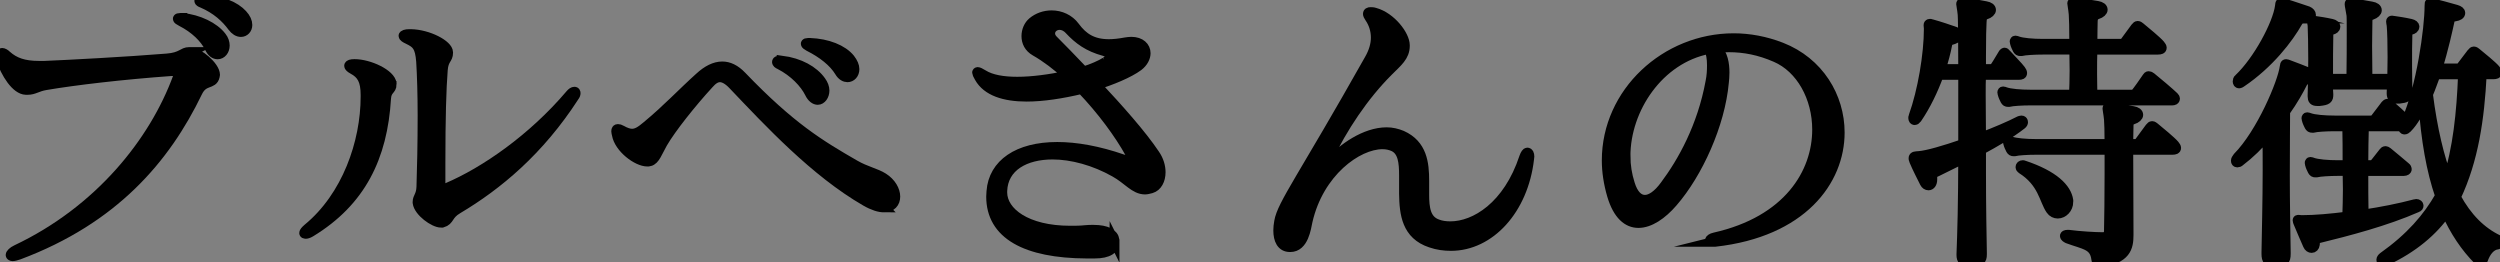
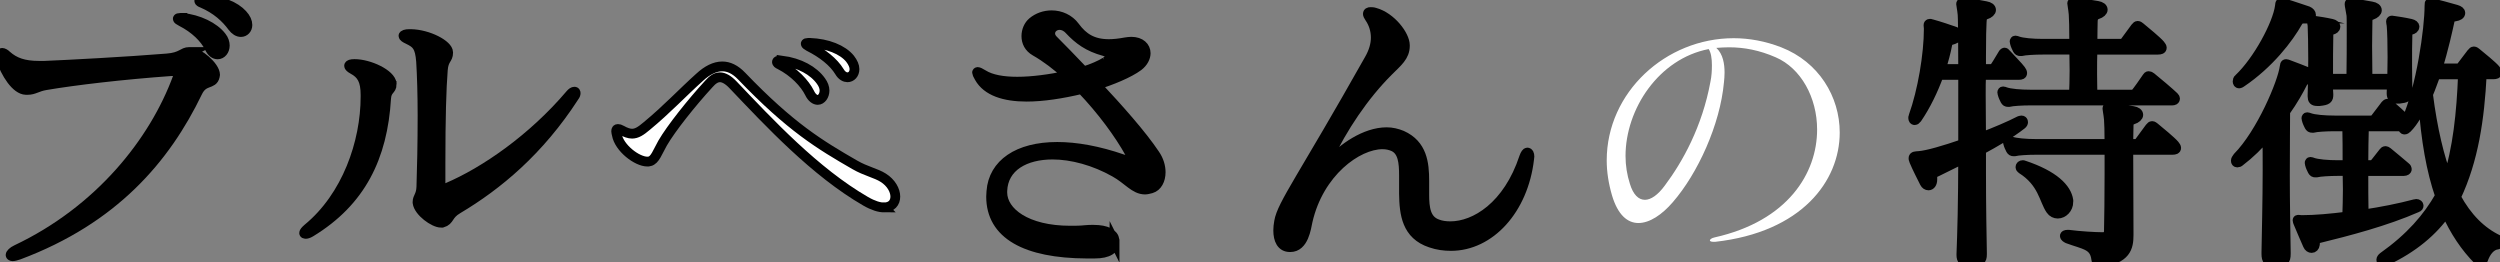
<svg xmlns="http://www.w3.org/2000/svg" id="b" width="255.239" height="26.789" viewBox="0 0 255.239 26.789">
  <rect x="0" y="0" width="255.239" height="26.789" fill="#808080" stroke="none" />
  <defs>
    <style>.d{fill:#fff;}.e{fill:none;stroke:#000;stroke-miterlimit:10;}</style>
  </defs>
  <g id="c">
    <path class="d" d="M19.439,5.31c.779.03,2.52,1.44,2.52,2.34,0,.061-.029.09-.029.15-.211.9-1.141.3-1.771,1.62-3.271,6.779-8.55,12.959-18.239,16.589-.27.09-.48.15-.63.15-.12,0-.21-.061-.21-.12,0-.12.21-.36.6-.54,8.43-3.99,14.039-10.979,16.47-17.609.06-.15.09-.27.09-.39,0-.181-.12-.24-.45-.24h-.3c-5.01.36-9.839.93-12.839,1.44-.871.149-1.17.479-1.83.479h-.18c-.99-.03-2.041-1.62-2.61-3.3-.03-.09-.03-.15-.03-.24,0-.149.09-.24.21-.24s.3.091.479.271c.781.689,1.711,1.05,3.301,1.05h.539c2.25-.09,8.49-.42,12.51-.75,1.53-.12,1.59-.66,2.28-.66h.12ZM18.629,1.83c1.62.149,3.24.93,3.99,1.92.24.3.33.63.33.899,0,.511-.33.9-.721.9-.299,0-.6-.18-.84-.689-.479-.961-1.469-1.95-2.879-2.67-.24-.12-.36-.211-.36-.271s.09-.09.271-.09h.209ZM20.76,0c1.889.06,3.239.66,3.989,1.47.36.391.51.75.51,1.08,0,.42-.3.72-.659.72-.301,0-.601-.18-.871-.54-.659-.899-1.619-1.8-3.09-2.43-.18-.06-.299-.149-.299-.21,0-.06.09-.09.27-.09h.15Z" />
    <path class="d" d="M39.99,8.609c0,.601-.51.511-.57,1.44-.36,6-2.58,10.529-7.71,13.649-.239.149-.42.18-.51.18s-.149-.03-.149-.09c0-.09.119-.24.359-.45,3.99-3.27,5.91-8.789,5.91-13.469v-.181c0-1.47-.391-2.13-1.291-2.609-.27-.15-.389-.271-.389-.36,0-.12.209-.18.539-.18h.03c1.47,0,3.69,1.02,3.78,2.01v.06ZM45.029,22.739c-.72,0-2.279-1.11-2.399-2.04v-.09c0-.48.36-.63.39-1.53.061-1.71.12-4.529.12-7.26,0-2.1-.06-4.14-.149-5.55-.121-1.529-.451-1.83-1.32-2.25-.33-.149-.48-.27-.48-.359s.211-.181.6-.181h.15c1.801.03,3.811,1.11,3.811,1.86v.06c0,.66-.45.601-.541,1.74-.149,1.89-.239,4.86-.239,9.51v2.13c0,.39.03.54.21.54.09,0,.24-.061.48-.15,3.809-1.619,8.699-4.979,12.568-9.539.15-.181.301-.271.42-.271.091,0,.121.061.121.15s-.03.21-.15.36c-3.57,5.52-7.8,9.029-11.88,11.459-1.079.63-.78,1.17-1.59,1.41h-.12Z" />
    <path class="d" d="M90.239,21.179c-.45,0-1.08-.18-1.86-.63-5.189-2.999-9.869-8.039-13.529-11.879-.51-.54-.96-.78-1.35-.78-.391,0-.75.24-1.141.69-1.739,1.89-3.84,4.529-4.709,6.029-.51.9-.78,1.74-1.32,1.86-.061.029-.15.029-.24.029-1.05,0-2.88-1.38-3.119-2.76-.03-.149-.061-.24-.061-.33,0-.18.061-.239.18-.239.09,0,.211.029.36.119.42.24.78.36,1.08.36.479,0,.899-.27,1.5-.78,2.04-1.68,3.659-3.42,5.399-4.979.78-.72,1.561-1.109,2.311-1.109.66,0,1.319.3,1.979.989,5.01,5.22,8.01,7.02,11.55,9.06,1.14.66,2.16.84,2.91,1.32.81.51,1.229,1.29,1.229,1.92s-.39,1.109-1.17,1.109ZM79.799,6.18c1.86.24,3.271,1.05,4.021,2.1.24.33.36.66.36.96,0,.54-.33.96-.69.96-.271,0-.601-.21-.84-.72-.479-.96-1.56-2.13-3.03-2.88-.209-.09-.3-.18-.3-.27s.091-.15.33-.15h.149ZM82.68,4.38c1.8.06,3.359.69,4.109,1.62.301.39.45.75.45,1.05,0,.51-.33.84-.72.84-.24,0-.57-.15-.811-.57-.6-.989-1.74-1.89-3.119-2.579-.211-.12-.33-.21-.33-.271,0-.06.09-.09.24-.09h.18Z" />
    <path class="d" d="M113.789,24.689c0,.72-.6,1.199-2.039,1.199h-.811c-6.209-.029-9.75-1.949-9.75-5.819,0-.18.03-.36.03-.54.21-2.79,2.7-4.53,6.72-4.53,1.92,0,4.17.391,6.689,1.261.271.09.48.149.631.149.18,0,.3-.06.3-.24,0-.119-.06-.27-.181-.51-1.109-2.01-2.909-4.439-4.949-6.569-2.01.479-3.96.78-5.609.78-2.28,0-4.051-.57-4.83-1.95-.15-.271-.24-.45-.24-.51,0-.03.03-.061.061-.061.09,0,.27.09.569.271.81.51,2.04.72,3.479.72,1.53,0,3.301-.24,5.16-.63-1.08-.99-2.22-1.86-3.33-2.49-.63-.359-.899-.93-.899-1.53,0-.569.239-1.109.63-1.439.54-.45,1.23-.69,1.949-.69.9,0,1.801.391,2.371,1.17.84,1.141,1.829,1.771,3.479,1.771.479,0,1.05-.061,1.68-.18.21-.03.42-.061.601-.061.959,0,1.469.54,1.469,1.17,0,.42-.239.93-.75,1.32-.959.72-2.819,1.47-4.289,1.92,2.279,2.43,4.649,5.1,5.97,7.079.42.601.6,1.261.6,1.83,0,.811-.36,1.47-.96,1.65-.24.06-.449.12-.63.12-1.079,0-1.739-1.021-3.09-1.771-2.069-1.17-4.38-1.8-6.359-1.8-2.761,0-5.04,1.2-5.13,3.72v.181c.029,1.979,2.46,3.869,6.93,3.869.51,0,1.02,0,1.56-.06.271-.03.511-.03.72-.03h.09c1.381,0,2.07.42,2.16,1.05v.181ZM112.859,6.33c.33-.181.48-.42.48-.601,0-.21-.18-.39-.601-.51-1.649-.45-2.61-1.17-3.569-2.189-.301-.33-.66-.48-.99-.48-.54,0-.96.391-.96.87,0,.21.09.45.3.66.87.87,1.95,1.979,3.12,3.21.87-.271,1.771-.66,2.22-.96Z" />
    <path class="d" d="M145.41,19.829c0,1.44.149,2.64,1.35,3.06.39.15.84.21,1.32.21,2.52,0,5.879-2.039,7.529-7.049.119-.33.24-.48.33-.48.119,0,.209.15.209.42,0,.061-.029.15-.029.24-.6,5.189-4.02,8.88-7.979,8.88-.69,0-1.38-.091-2.07-.33-2.46-.811-2.7-2.94-2.729-5.01v-1.86c0-1.35-.12-2.49-1.051-2.939-.33-.15-.719-.24-1.139-.24-2.58,0-6.51,2.85-7.65,7.859-.15.69-.391,2.641-1.77,2.641h-.03c-.87,0-1.2-.75-1.2-1.71,0-.271.03-.57.09-.9.301-1.77,2.4-4.47,9.21-16.56.45-.779.66-1.529.66-2.22,0-.78-.24-1.47-.63-2.04-.12-.18-.18-.3-.18-.39,0-.12.09-.18.27-.18.119,0,.27,0,.449.06,1.65.45,3.061,2.31,3.061,3.33v.06c0,1.08-.75,1.65-1.71,2.61-2.489,2.489-4.649,5.729-6.18,8.939-.06.15-.091.27-.091.36,0,.09.031.149.091.149s.18-.09.33-.24c1.17-1.319,3.479-3,5.7-3,.539,0,1.049.12,1.559.33,2.07.931,2.281,2.82,2.281,4.65v1.35Z" />
    <path class="d" d="M174.959,24.689c-.27,0-.389-.061-.389-.15s.18-.24.479-.3c7.499-1.68,10.47-6.57,10.47-11.01,0-3.27-1.65-6.27-4.23-7.38-1.649-.72-3.209-1.02-4.77-1.02-.42,0-.87.03-1.29.06.69.63.841,1.65.841,2.521,0,.359-.031.72-.061.989-.391,4.32-2.67,9.3-5.22,12.24-1.11,1.289-2.37,2.13-3.511,2.13-1.109,0-2.1-.811-2.699-2.82-.359-1.229-.54-2.43-.54-3.569,0-6.96,6.03-12.48,12.96-12.48,1.59,0,3.239.301,4.859.931,3.84,1.5,5.97,5.04,5.97,8.699,0,4.95-3.87,10.17-12.72,11.16h-.15ZM165.96,15.93c0,.96.149,1.92.45,2.85.33,1.08.869,1.62,1.529,1.62.601,0,1.32-.48,2.041-1.47,1.799-2.4,3.809-6,4.649-10.59.12-.57.149-1.14.149-1.68,0-.69-.09-1.29-.33-1.65-5.1.99-8.489,6.12-8.489,10.92Z" />
    <path class="d" d="M202.35,25.979c0,.569-.18.749-1.08.779h-.209c-.601,0-.811-.21-.811-.72v-.09c.029-.9.09-2.311.12-4.021.03-1.68.06-3.689.06-5.729-.959.48-1.89.93-2.67,1.32-.359.18-.479.149-.479.54v.27c0,.391-.181.601-.39.601-.15,0-.301-.091-.391-.271-.3-.6-.75-1.47-1.08-2.25-.06-.12-.06-.21-.06-.27,0-.181.18-.181.569-.21.84-.061,2.58-.57,4.5-1.23v-7.05h-2.49c-.569,1.561-1.319,3.12-2.219,4.44-.09.12-.181.18-.24.18-.09,0-.15-.09-.15-.21,0-.06,0-.12.03-.18.93-2.58,1.56-6.33,1.56-8.939,0-.12-.029-.24-.029-.36,0-.09.029-.15.149-.15.03,0,.09,0,.149.03.871.24,1.74.54,2.431.78.18.06.3.21.3.33,0,.149-.15.329-.48.449-.209.091-.539.061-.629.511-.15.81-.391,1.68-.66,2.52h2.279c0-3.15-.029-5.399-.06-5.58-.06-.63-.15-.93-.15-1.05,0-.09.03-.12.15-.12h.18c.24,0,1.29.15,2.19.33.359.061.539.21.539.391,0,.149-.18.359-.569.479-.42.15-.36.51-.39.78-.03.359-.061,1.619-.061,3.42v1.35h1.02c.181,0,.33-.12.42-.24.271-.39.601-.99.811-1.319.061-.061.09-.12.15-.12.029,0,.09.029.149.12.511.569,1.261,1.319,1.5,1.649.091.12.15.24.15.33,0,.12-.091.18-.33.18h-3.87c-.029.63-.029,1.32-.029,2.01,0,1.381.029,2.881.029,4.38,1.5-.569,2.91-1.17,3.9-1.68.09-.03.149-.06.209-.06.121,0,.181.06.181.18,0,.061-.03.15-.149.24-1.23.96-2.701,1.8-4.141,2.58v2.34c0,3.449.061,6.539.09,8.189v.15ZM207.3,10.26c-.84,0-1.83.06-2.19.149h-.119c-.121,0-.181-.029-.271-.18-.09-.18-.21-.42-.271-.66,0-.06-.029-.09-.029-.149,0-.061.029-.09.09-.09s.12.029.21.06c.479.18,1.56.27,2.58.27h4.439c.03-.63.06-1.499.06-2.489,0-.69-.029-1.41-.029-2.1h-3.21c-.84,0-1.83.06-2.19.149h-.119c-.12,0-.18-.03-.271-.18-.09-.18-.21-.42-.27-.66,0-.06-.03-.09-.03-.15,0-.06.03-.09.09-.09.061,0,.12.03.21.061.48.18,1.56.27,2.58.27h3.21c0-1.5-.03-2.729-.061-3.029-.06-.66-.149-.99-.149-1.11,0-.06.03-.09.09-.09s.12.03.24.03c.87.09,1.319.18,2.25.329.36.061.54.21.54.391,0,.149-.18.359-.57.479-.42.15-.45.51-.45.78,0,.3-.03,1.14-.03,2.22h2.94c.15,0,.27-.03.39-.21.21-.3.87-1.17,1.08-1.47.061-.09.15-.15.21-.15.09,0,.15.061.271.15.479.39,1.71,1.41,2.01,1.77.12.15.18.24.18.33,0,.12-.12.181-.39.181h-6.69c-.029.81-.029,1.68-.029,2.489,0,.811.029,1.561.029,2.1h3.99c.15,0,.24,0,.42-.149.15-.15.87-1.17,1.17-1.62.061-.09.09-.12.15-.12.09,0,.149.03.27.12.391.3,1.98,1.65,2.311,1.98.09.09.12.149.12.21,0,.119-.12.18-.301.18h-14.459ZM214.319,26.789c-.21,0-.271-.12-.3-.33-.18-1.47-1.2-1.47-2.91-2.1-.18-.09-.3-.181-.3-.271,0-.06.09-.12.271-.12h.119c1.17.15,2.7.24,3.42.24.54,0,.66-.149.69-.6.03-1.2.06-3.57.06-5.88v-2.43h-7.5c-.84,0-1.83.06-2.189.149h-.12c-.12,0-.18-.03-.271-.18-.09-.18-.209-.42-.27-.66,0-.06-.029-.09-.029-.149,0-.061.029-.091.09-.091.06,0,.119.03.209.061.48.18,1.561.27,2.58.27h7.5c0-1.26-.029-2.22-.06-2.52-.06-.63-.15-.96-.15-1.08,0-.09.03-.12.12-.12.061,0,.12.03.24.03.66.09,1.529.21,2.25.33.359.06.54.21.54.39,0,.15-.181.36-.57.48-.39.119-.42.42-.42.689v.09c0,.391-.03.99-.03,1.71h.75c.15,0,.271-.029.391-.21.21-.3.869-1.17,1.079-1.47.061-.09.15-.15.21-.15.091,0,.15.061.271.15.479.39,1.71,1.41,2.01,1.77.12.15.18.24.18.33,0,.12-.119.181-.39.181h-4.5c0,2.64.03,6.51.03,8.399v.3c0,1.26-.24,2.43-2.91,2.79h-.09ZM211.17,20.609c0,.689-.541,1.2-1.08,1.2-.271,0-.54-.12-.721-.391-.689-.989-.779-2.79-2.969-4.17-.091-.06-.121-.12-.121-.18,0-.12.09-.21.24-.21.03,0,.061,0,.12.03,3.06,1.02,4.351,2.34,4.53,3.569v.15Z" />
    <path class="d" d="M232.23,26.789c-.631,0-.841-.21-.841-.87v-.15c.03-1.859.12-5.399.12-8.339,0-1.44,0-2.76-.029-3.66-.841,1.02-1.801,1.95-2.79,2.7-.09.09-.181.12-.271.12s-.149-.061-.149-.181c0-.09.06-.21.18-.359,2.43-2.46,4.59-7.62,4.8-9.21.03-.21.03-.3.15-.3.06,0,.119.029.21.06.779.3,1.529.57,2.1.811.24.09.36.239.36.39s-.15.27-.391.3c-.39.061-.45.061-.6.36-.36.72-.96,1.8-1.771,2.939,0,1.141-.029,3.72-.029,6.54,0,2.79.06,5.79.09,7.829v.15c0,.72-.21.87-1.021.87h-.119ZM235.32,1.89c-.36,0-.57.061-.721.33-.96,1.71-2.939,4.29-5.789,6.21-.091.06-.15.09-.21.09-.091,0-.15-.09-.15-.21,0-.09.03-.21.12-.27,1.95-1.83,3.96-5.58,4.199-7.41.03-.18,0-.359.15-.359.03,0,.06.029.12.029,1.11.33,2.189.721,2.58.84.21.091.33.24.33.391,0,.18-.21.33-.63.359ZM241.29,17.459c0,1.561,0,3.09.029,4.44,1.83-.271,3.63-.63,5.22-1.05.061,0,.091-.03.15-.03.15,0,.24.09.24.18,0,.061-.03.15-.15.18-3.21,1.41-7.02,2.4-10.199,3.181-.271.06-.21.239-.24.6-.03.24-.18.36-.33.36-.149,0-.3-.09-.39-.301-.3-.659-.63-1.47-.99-2.31-.03-.09-.06-.149-.06-.21,0-.06.029-.06.09-.06.09,0,.21.029.33.029,1.38,0,3-.149,4.649-.359.03-.931.061-1.86.061-2.76,0-.66-.03-1.29-.03-1.891h-.99c-.84,0-1.83.061-2.189.15h-.12c-.12,0-.181-.03-.271-.18-.09-.181-.21-.42-.27-.66,0-.061-.03-.09-.03-.15,0-.06.03-.09.09-.09.061,0,.12.03.21.061.48.18,1.561.27,2.58.27h.99c0-1.47,0-2.82-.03-3.96h-1.29c-.84,0-1.83.061-2.189.15h-.12c-.12,0-.18-.03-.271-.181-.09-.18-.21-.42-.27-.659,0-.061-.03-.091-.03-.15s.03-.09.09-.09c.061,0,.12.03.21.06.48.181,1.561.271,2.58.271h3.66c.21,0,.33,0,.479-.181.15-.18.84-1.109,1.051-1.38.09-.09.149-.149.21-.149.06,0,.119.06.21.12.42.33,1.319,1.14,1.739,1.59,1.5-3.36,2.34-9.39,2.34-11.7,0-.239,0-.3.09-.3.03,0,.091,0,.181.03.75.18,1.5.39,2.46.66.3.09.42.21.42.33,0,.18-.181.3-.54.359-.21.03-.391.09-.48.21-.029.061-.029.12-.06.181-.18.84-.66,3.029-1.26,4.92h2.069c.15,0,.271-.03.391-.21.21-.301.84-1.08,1.05-1.381.06-.09.149-.149.21-.149.09,0,.149.06.27.149.48.391,1.62,1.32,1.92,1.681.12.149.181.239.181.33,0,.119-.12.18-.391.18h-1.17c-.239,4.56-.84,8.729-2.64,12.539,1.14,2.101,2.58,3.54,4.35,4.38.12.061.15.12.15.21,0,.12-.09.21-.24.24-.75.09-1.229.78-1.5,1.56-.03.12-.12.15-.21.15s-.18-.03-.27-.12c-1.29-1.29-2.4-2.939-3.271-4.89-1.35,1.92-3.359,3.66-6.209,4.979-.091.03-.181.061-.24.061-.12,0-.181-.061-.181-.181,0-.06.061-.18.181-.27,2.79-1.979,4.56-4.02,5.819-6.24-.899-2.609-1.439-5.699-1.71-9.479-.51.931-.96,1.86-1.649,2.55-.09.091-.181.15-.271.15s-.149-.09-.149-.18c0-.061,0-.09.029-.15h-4.02c-.03,1.14-.06,2.52-.06,3.96h.72c.149,0,.24,0,.42-.15.149-.149.63-.81.93-1.17.061-.09.12-.12.181-.12.06,0,.119.03.239.12.33.271,1.561,1.29,1.83,1.53.09.06.12.15.12.21,0,.09-.12.18-.3.18h-4.14ZM245.789,9.51c0,.39-.09.479-.84.57h-.239c-.36,0-.54-.15-.54-.54v-.061c0-.24.029-.54.029-.84h-6.51c0,.36,0,.69.03,1.02,0,.45-.09.57-.9.66h-.239c-.36,0-.48-.12-.48-.479v-.12c.03-.84.061-2.28.061-3.689,0-1.41-.03-2.761-.061-3.45-.029-.18-.06-.3-.06-.39,0-.061.03-.091.12-.091.06,0,.09.03.18.03.42.061,1.05.15,1.71.3.27.061.39.181.39.3,0,.15-.149.271-.39.33-.27.061-.33.271-.33.511-.03.989-.03,2.789-.03,4.47h2.37c.03-1.83.03-3.48.03-4.65,0-1.05,0-1.77-.03-1.89-.09-.6-.18-.93-.18-1.08,0-.09.03-.12.12-.12.029,0,.12,0,.239.03.75.12,1.32.24,1.891.33.359.06.54.21.54.39,0,.15-.181.36-.54.48-.391.12-.42.42-.42.689v.09c0,.601-.03,1.41-.03,2.4,0,.96.03,2.1.03,3.33h2.52c0-.69.03-1.44.03-2.19,0-1.319-.03-2.58-.09-3.27-.03-.18-.061-.3-.061-.39,0-.061.03-.091.12-.091.06,0,.09.03.18.03.42.061,1.051.15,1.71.3.271.061.391.181.391.3,0,.15-.15.271-.391.33-.27.061-.33.271-.33.511-.029.75-.029,1.949-.029,3.18,0,.899.029,1.859.029,2.67v.09ZM248.669,7.59c-.27.689-.479,1.35-.779,2.04.449,3.54,1.14,6.42,2.01,8.699,1.02-3.12,1.41-6.779,1.56-10.739h-2.79Z" />
    <path class="e" d="M19.439,5.31c.779.03,2.52,1.44,2.52,2.34,0,.061-.029.09-.029.15-.211.9-1.141.3-1.771,1.62-3.271,6.779-8.55,12.959-18.239,16.589-.27.09-.48.15-.63.15-.12,0-.21-.061-.21-.12,0-.12.21-.36.6-.54,8.43-3.99,14.039-10.979,16.47-17.609.06-.15.09-.27.09-.39,0-.181-.12-.24-.45-.24h-.3c-5.01.36-9.839.93-12.839,1.44-.871.149-1.17.479-1.83.479h-.18c-.99-.03-2.041-1.62-2.61-3.3-.03-.09-.03-.15-.03-.24,0-.149.09-.24.21-.24s.3.091.479.271c.781.689,1.711,1.05,3.301,1.05h.539c2.25-.09,8.49-.42,12.51-.75,1.53-.12,1.59-.66,2.28-.66h.12ZM18.629,1.83c1.62.149,3.24.93,3.99,1.92.24.3.33.63.33.899,0,.511-.33.9-.721.9-.299,0-.6-.18-.84-.689-.479-.961-1.469-1.95-2.879-2.67-.24-.12-.36-.211-.36-.271s.09-.09.271-.09h.209ZM20.76,0c1.889.06,3.239.66,3.989,1.47.36.391.51.75.51,1.08,0,.42-.3.72-.659.72-.301,0-.601-.18-.871-.54-.659-.899-1.619-1.8-3.09-2.43-.18-.06-.299-.149-.299-.21,0-.06.09-.09.27-.09h.15Z" />
    <path class="e" d="M39.99,8.609c0,.601-.51.511-.57,1.44-.36,6-2.58,10.529-7.71,13.649-.239.149-.42.18-.51.18s-.149-.03-.149-.09c0-.09.119-.24.359-.45,3.99-3.27,5.91-8.789,5.91-13.469v-.181c0-1.47-.391-2.13-1.291-2.609-.27-.15-.389-.271-.389-.36,0-.12.209-.18.539-.18h.03c1.47,0,3.69,1.02,3.78,2.01v.06ZM45.029,22.739c-.72,0-2.279-1.11-2.399-2.04v-.09c0-.48.36-.63.39-1.53.061-1.71.12-4.529.12-7.26,0-2.1-.06-4.14-.149-5.55-.121-1.529-.451-1.83-1.32-2.25-.33-.149-.48-.27-.48-.359s.211-.181.6-.181h.15c1.801.03,3.811,1.11,3.811,1.86v.06c0,.66-.45.601-.541,1.74-.149,1.89-.239,4.86-.239,9.51v2.13c0,.39.03.54.21.54.09,0,.24-.061.48-.15,3.809-1.619,8.699-4.979,12.568-9.539.15-.181.301-.271.42-.271.091,0,.121.061.121.15s-.03.21-.15.36c-3.57,5.52-7.8,9.029-11.88,11.459-1.079.63-.78,1.17-1.59,1.41h-.12Z" />
    <path class="e" d="M90.239,21.179c-.45,0-1.08-.18-1.86-.63-5.189-2.999-9.869-8.039-13.529-11.879-.51-.54-.96-.78-1.35-.78-.391,0-.75.24-1.141.69-1.739,1.89-3.84,4.529-4.709,6.029-.51.9-.78,1.74-1.32,1.86-.061.029-.15.029-.24.029-1.05,0-2.88-1.38-3.119-2.76-.03-.149-.061-.24-.061-.33,0-.18.061-.239.18-.239.09,0,.211.029.36.119.42.24.78.36,1.08.36.479,0,.899-.27,1.5-.78,2.04-1.68,3.659-3.42,5.399-4.979.78-.72,1.561-1.109,2.311-1.109.66,0,1.319.3,1.979.989,5.01,5.22,8.01,7.02,11.55,9.06,1.14.66,2.16.84,2.91,1.32.81.51,1.229,1.29,1.229,1.92s-.39,1.109-1.17,1.109ZM79.799,6.18c1.86.24,3.271,1.05,4.021,2.1.24.33.36.66.36.96,0,.54-.33.96-.69.96-.271,0-.601-.21-.84-.72-.479-.96-1.56-2.13-3.03-2.88-.209-.09-.3-.18-.3-.27s.091-.15.33-.15h.149ZM82.68,4.38c1.8.06,3.359.69,4.109,1.62.301.39.45.75.45,1.05,0,.51-.33.84-.72.84-.24,0-.57-.15-.811-.57-.6-.989-1.74-1.89-3.119-2.579-.211-.12-.33-.21-.33-.271,0-.06.09-.09.24-.09h.18Z" />
    <path class="e" d="M113.789,24.689c0,.72-.6,1.199-2.039,1.199h-.811c-6.209-.029-9.75-1.949-9.75-5.819,0-.18.03-.36.03-.54.21-2.79,2.7-4.53,6.72-4.53,1.92,0,4.17.391,6.689,1.261.271.09.48.149.631.149.18,0,.3-.06.3-.24,0-.119-.06-.27-.181-.51-1.109-2.01-2.909-4.439-4.949-6.569-2.01.479-3.96.78-5.609.78-2.28,0-4.051-.57-4.83-1.95-.15-.271-.24-.45-.24-.51,0-.03.03-.061.061-.061.09,0,.27.09.569.271.81.51,2.04.72,3.479.72,1.53,0,3.301-.24,5.16-.63-1.08-.99-2.22-1.86-3.33-2.49-.63-.359-.899-.93-.899-1.53,0-.569.239-1.109.63-1.439.54-.45,1.23-.69,1.949-.69.9,0,1.801.391,2.371,1.17.84,1.141,1.829,1.771,3.479,1.771.479,0,1.05-.061,1.68-.18.21-.03.42-.061.601-.061.959,0,1.469.54,1.469,1.17,0,.42-.239.93-.75,1.32-.959.72-2.819,1.47-4.289,1.92,2.279,2.43,4.649,5.1,5.97,7.079.42.601.6,1.261.6,1.83,0,.811-.36,1.47-.96,1.65-.24.06-.449.12-.63.12-1.079,0-1.739-1.021-3.09-1.771-2.069-1.17-4.38-1.8-6.359-1.8-2.761,0-5.04,1.2-5.13,3.72v.181c.029,1.979,2.46,3.869,6.93,3.869.51,0,1.02,0,1.56-.06.271-.03.511-.03.72-.03h.09c1.381,0,2.07.42,2.16,1.05v.181ZM112.859,6.33c.33-.181.48-.42.48-.601,0-.21-.18-.39-.601-.51-1.649-.45-2.61-1.17-3.569-2.189-.301-.33-.66-.48-.99-.48-.54,0-.96.391-.96.87,0,.21.09.45.3.66.87.87,1.95,1.979,3.12,3.21.87-.271,1.771-.66,2.22-.96Z" />
    <path class="e" d="M145.41,19.829c0,1.44.149,2.64,1.35,3.06.39.15.84.21,1.32.21,2.52,0,5.879-2.039,7.529-7.049.119-.33.24-.48.33-.48.119,0,.209.15.209.42,0,.061-.029.15-.029.24-.6,5.189-4.02,8.88-7.979,8.88-.69,0-1.38-.091-2.07-.33-2.46-.811-2.7-2.94-2.729-5.01v-1.86c0-1.35-.12-2.49-1.051-2.939-.33-.15-.719-.24-1.139-.24-2.58,0-6.51,2.85-7.65,7.859-.15.69-.391,2.641-1.77,2.641h-.03c-.87,0-1.2-.75-1.2-1.71,0-.271.03-.57.09-.9.301-1.77,2.4-4.47,9.21-16.56.45-.779.66-1.529.66-2.22,0-.78-.24-1.47-.63-2.04-.12-.18-.18-.3-.18-.39,0-.12.09-.18.27-.18.119,0,.27,0,.449.06,1.65.45,3.061,2.31,3.061,3.33v.06c0,1.08-.75,1.65-1.71,2.61-2.489,2.489-4.649,5.729-6.18,8.939-.06.15-.091.27-.091.36,0,.09.031.149.091.149s.18-.09.33-.24c1.17-1.319,3.479-3,5.7-3,.539,0,1.049.12,1.559.33,2.07.931,2.281,2.82,2.281,4.65v1.35Z" />
-     <path class="e" d="M174.959,24.689c-.27,0-.389-.061-.389-.15s.18-.24.479-.3c7.499-1.68,10.47-6.57,10.47-11.01,0-3.27-1.65-6.27-4.23-7.38-1.649-.72-3.209-1.02-4.77-1.02-.42,0-.87.03-1.29.06.69.63.841,1.65.841,2.521,0,.359-.031.72-.061.989-.391,4.32-2.67,9.3-5.22,12.24-1.11,1.289-2.37,2.13-3.511,2.13-1.109,0-2.1-.811-2.699-2.82-.359-1.229-.54-2.43-.54-3.569,0-6.96,6.03-12.48,12.96-12.48,1.59,0,3.239.301,4.859.931,3.84,1.5,5.97,5.04,5.97,8.699,0,4.95-3.87,10.17-12.72,11.16h-.15ZM165.96,15.93c0,.96.149,1.92.45,2.85.33,1.08.869,1.62,1.529,1.62.601,0,1.32-.48,2.041-1.47,1.799-2.4,3.809-6,4.649-10.59.12-.57.149-1.14.149-1.68,0-.69-.09-1.29-.33-1.65-5.1.99-8.489,6.12-8.489,10.92Z" />
    <path class="e" d="M202.35,25.979c0,.569-.18.749-1.08.779h-.209c-.601,0-.811-.21-.811-.72v-.09c.029-.9.09-2.311.12-4.021.03-1.68.06-3.689.06-5.729-.959.48-1.89.93-2.67,1.32-.359.18-.479.149-.479.54v.27c0,.391-.181.601-.39.601-.15,0-.301-.091-.391-.271-.3-.6-.75-1.47-1.08-2.25-.06-.12-.06-.21-.06-.27,0-.181.18-.181.569-.21.84-.061,2.58-.57,4.5-1.23v-7.05h-2.49c-.569,1.561-1.319,3.12-2.219,4.44-.09.12-.181.18-.24.18-.09,0-.15-.09-.15-.21,0-.06,0-.12.03-.18.93-2.58,1.56-6.33,1.56-8.939,0-.12-.029-.24-.029-.36,0-.09.029-.15.149-.15.03,0,.09,0,.149.03.871.24,1.74.54,2.431.78.18.06.3.21.3.33,0,.149-.15.329-.48.449-.209.091-.539.061-.629.511-.15.81-.391,1.68-.66,2.52h2.279c0-3.15-.029-5.399-.06-5.58-.06-.63-.15-.93-.15-1.05,0-.09.03-.12.15-.12h.18c.24,0,1.29.15,2.19.33.359.061.539.21.539.391,0,.149-.18.359-.569.479-.42.15-.36.51-.39.78-.03.359-.061,1.619-.061,3.42v1.35h1.02c.181,0,.33-.12.42-.24.271-.39.601-.99.811-1.319.061-.061.09-.12.15-.12.029,0,.09.029.149.12.511.569,1.261,1.319,1.5,1.649.091.12.15.24.15.33,0,.12-.091.18-.33.18h-3.87c-.029.63-.029,1.32-.029,2.01,0,1.381.029,2.881.029,4.38,1.5-.569,2.91-1.17,3.9-1.68.09-.03.149-.06.209-.06.121,0,.181.06.181.18,0,.061-.03.15-.149.24-1.23.96-2.701,1.8-4.141,2.58v2.34c0,3.449.061,6.539.09,8.189v.15ZM207.3,10.26c-.84,0-1.83.06-2.19.149h-.119c-.121,0-.181-.029-.271-.18-.09-.18-.21-.42-.271-.66,0-.06-.029-.09-.029-.149,0-.061.029-.09.09-.09s.12.029.21.06c.479.18,1.56.27,2.58.27h4.439c.03-.63.06-1.499.06-2.489,0-.69-.029-1.41-.029-2.1h-3.21c-.84,0-1.83.06-2.19.149h-.119c-.12,0-.18-.03-.271-.18-.09-.18-.21-.42-.27-.66,0-.06-.03-.09-.03-.15,0-.06.03-.09.09-.09.061,0,.12.03.21.061.48.18,1.56.27,2.58.27h3.21c0-1.5-.03-2.729-.061-3.029-.06-.66-.149-.99-.149-1.11,0-.06.03-.09.09-.09s.12.03.24.03c.87.09,1.319.18,2.25.329.36.061.54.21.54.391,0,.149-.18.359-.57.479-.42.15-.45.51-.45.78,0,.3-.03,1.14-.03,2.22h2.94c.15,0,.27-.03.39-.21.21-.3.87-1.17,1.08-1.47.061-.09.15-.15.21-.15.09,0,.15.061.271.15.479.39,1.71,1.41,2.01,1.77.12.15.18.24.18.33,0,.12-.12.181-.39.181h-6.69c-.029.81-.029,1.68-.029,2.489,0,.811.029,1.561.029,2.1h3.99c.15,0,.24,0,.42-.149.15-.15.87-1.17,1.17-1.62.061-.09.09-.12.15-.12.09,0,.149.03.27.12.391.3,1.98,1.65,2.311,1.98.09.09.12.149.12.21,0,.119-.12.18-.301.18h-14.459ZM214.319,26.789c-.21,0-.271-.12-.3-.33-.18-1.47-1.2-1.47-2.91-2.1-.18-.09-.3-.181-.3-.271,0-.06.09-.12.271-.12h.119c1.17.15,2.7.24,3.42.24.54,0,.66-.149.69-.6.03-1.2.06-3.57.06-5.88v-2.43h-7.5c-.84,0-1.83.06-2.189.149h-.12c-.12,0-.18-.03-.271-.18-.09-.18-.209-.42-.27-.66,0-.06-.029-.09-.029-.149,0-.061.029-.091.09-.091.06,0,.119.03.209.061.48.18,1.561.27,2.58.27h7.5c0-1.26-.029-2.22-.06-2.52-.06-.63-.15-.96-.15-1.08,0-.09.03-.12.12-.12.061,0,.12.03.24.03.66.09,1.529.21,2.25.33.359.06.54.21.54.39,0,.15-.181.36-.57.48-.39.119-.42.42-.42.689v.09c0,.391-.03.99-.03,1.71h.75c.15,0,.271-.029.391-.21.21-.3.869-1.17,1.079-1.47.061-.09.15-.15.21-.15.091,0,.15.061.271.15.479.39,1.71,1.41,2.01,1.77.12.15.18.24.18.33,0,.12-.119.181-.39.181h-4.5c0,2.64.03,6.51.03,8.399v.3c0,1.26-.24,2.43-2.91,2.79h-.09ZM211.17,20.609c0,.689-.541,1.2-1.08,1.2-.271,0-.54-.12-.721-.391-.689-.989-.779-2.79-2.969-4.17-.091-.06-.121-.12-.121-.18,0-.12.09-.21.24-.21.03,0,.061,0,.12.03,3.06,1.02,4.351,2.34,4.53,3.569v.15Z" />
    <path class="e" d="M232.23,26.789c-.631,0-.841-.21-.841-.87v-.15c.03-1.859.12-5.399.12-8.339,0-1.44,0-2.76-.029-3.66-.841,1.02-1.801,1.95-2.79,2.7-.09.09-.181.12-.271.12s-.149-.061-.149-.181c0-.09.06-.21.18-.359,2.43-2.46,4.59-7.62,4.8-9.21.03-.21.03-.3.15-.3.06,0,.119.029.21.06.779.3,1.529.57,2.1.811.24.09.36.239.36.39s-.15.27-.391.3c-.39.061-.45.061-.6.36-.36.72-.96,1.8-1.771,2.939,0,1.141-.029,3.72-.029,6.54,0,2.79.06,5.79.09,7.829v.15c0,.72-.21.87-1.021.87h-.119ZM235.32,1.89c-.36,0-.57.061-.721.33-.96,1.71-2.939,4.29-5.789,6.21-.091.06-.15.09-.21.09-.091,0-.15-.09-.15-.21,0-.09.03-.21.12-.27,1.95-1.83,3.96-5.58,4.199-7.41.03-.18,0-.359.15-.359.03,0,.06.029.12.029,1.11.33,2.189.721,2.58.84.21.091.33.24.33.391,0,.18-.21.33-.63.359ZM241.29,17.459c0,1.561,0,3.09.029,4.44,1.83-.271,3.63-.63,5.22-1.05.061,0,.091-.03.15-.03.15,0,.24.09.24.18,0,.061-.03.15-.15.18-3.21,1.41-7.02,2.4-10.199,3.181-.271.06-.21.239-.24.6-.03.24-.18.36-.33.36-.149,0-.3-.09-.39-.301-.3-.659-.63-1.47-.99-2.31-.03-.09-.06-.149-.06-.21,0-.06.029-.06.09-.06.09,0,.21.029.33.029,1.38,0,3-.149,4.649-.359.03-.931.061-1.86.061-2.76,0-.66-.03-1.29-.03-1.891h-.99c-.84,0-1.83.061-2.189.15h-.12c-.12,0-.181-.03-.271-.18-.09-.181-.21-.42-.27-.66,0-.061-.03-.09-.03-.15,0-.06.03-.09.09-.09.061,0,.12.03.21.061.48.18,1.561.27,2.58.27h.99c0-1.47,0-2.82-.03-3.96h-1.29c-.84,0-1.83.061-2.189.15h-.12c-.12,0-.18-.03-.271-.181-.09-.18-.21-.42-.27-.659,0-.061-.03-.091-.03-.15s.03-.09.09-.09c.061,0,.12.03.21.06.48.181,1.561.271,2.58.271h3.66c.21,0,.33,0,.479-.181.15-.18.84-1.109,1.051-1.38.09-.09.149-.149.21-.149.06,0,.119.06.21.12.42.33,1.319,1.14,1.739,1.59,1.5-3.36,2.34-9.39,2.34-11.7,0-.239,0-.3.09-.3.03,0,.091,0,.181.03.75.18,1.5.39,2.46.66.3.09.42.21.42.33,0,.18-.181.3-.54.359-.21.03-.391.09-.48.21-.029.061-.029.12-.06.181-.18.84-.66,3.029-1.26,4.92h2.069c.15,0,.271-.03.391-.21.21-.301.84-1.08,1.05-1.381.06-.09.149-.149.21-.149.09,0,.149.06.27.149.48.391,1.62,1.32,1.92,1.681.12.149.181.239.181.33,0,.119-.12.18-.391.18h-1.17c-.239,4.56-.84,8.729-2.64,12.539,1.14,2.101,2.58,3.54,4.35,4.38.12.061.15.12.15.21,0,.12-.09.21-.24.24-.75.09-1.229.78-1.5,1.56-.03.12-.12.15-.21.15s-.18-.03-.27-.12c-1.29-1.29-2.4-2.939-3.271-4.89-1.35,1.92-3.359,3.66-6.209,4.979-.091.03-.181.061-.24.061-.12,0-.181-.061-.181-.181,0-.06.061-.18.181-.27,2.79-1.979,4.56-4.02,5.819-6.24-.899-2.609-1.439-5.699-1.71-9.479-.51.931-.96,1.86-1.649,2.55-.09.091-.181.15-.271.15s-.149-.09-.149-.18c0-.061,0-.09.029-.15h-4.02c-.03,1.14-.06,2.52-.06,3.96h.72c.149,0,.24,0,.42-.15.149-.149.63-.81.93-1.17.061-.09.12-.12.181-.12.06,0,.119.03.239.12.33.271,1.561,1.29,1.83,1.53.09.06.12.15.12.21,0,.09-.12.18-.3.18h-4.14ZM245.789,9.51c0,.39-.09.479-.84.57h-.239c-.36,0-.54-.15-.54-.54v-.061c0-.24.029-.54.029-.84h-6.51c0,.36,0,.69.03,1.02,0,.45-.09.57-.9.66h-.239c-.36,0-.48-.12-.48-.479v-.12c.03-.84.061-2.28.061-3.689,0-1.41-.03-2.761-.061-3.45-.029-.18-.06-.3-.06-.39,0-.061.03-.091.12-.091.06,0,.09.03.18.03.42.061,1.05.15,1.71.3.27.061.39.181.39.3,0,.15-.149.271-.39.33-.27.061-.33.271-.33.511-.03.989-.03,2.789-.03,4.47h2.37c.03-1.83.03-3.48.03-4.65,0-1.05,0-1.77-.03-1.89-.09-.6-.18-.93-.18-1.08,0-.09.03-.12.12-.12.029,0,.12,0,.239.03.75.12,1.32.24,1.891.33.359.06.54.21.54.39,0,.15-.181.36-.54.48-.391.12-.42.42-.42.689v.09c0,.601-.03,1.41-.03,2.4,0,.96.03,2.1.03,3.33h2.52c0-.69.03-1.44.03-2.19,0-1.319-.03-2.58-.09-3.27-.03-.18-.061-.3-.061-.39,0-.061.03-.091.12-.091.06,0,.09.03.18.03.42.061,1.051.15,1.71.3.271.061.391.181.391.3,0,.15-.15.271-.391.33-.27.061-.33.271-.33.511-.029.75-.029,1.949-.029,3.18,0,.899.029,1.859.029,2.67v.09ZM248.669,7.59c-.27.689-.479,1.35-.779,2.04.449,3.54,1.14,6.42,2.01,8.699,1.02-3.12,1.41-6.779,1.56-10.739h-2.79Z" />
    <path d="M19.439,5.31c.779.03,2.52,1.44,2.52,2.34,0,.061-.029.09-.029.15-.211.9-1.141.3-1.771,1.62-3.271,6.779-8.55,12.959-18.239,16.589-.27.09-.48.15-.63.15-.12,0-.21-.061-.21-.12,0-.12.21-.36.6-.54,8.43-3.99,14.039-10.979,16.47-17.609.06-.15.09-.27.09-.39,0-.181-.12-.24-.45-.24h-.3c-5.01.36-9.839.93-12.839,1.44-.871.149-1.17.479-1.83.479h-.18c-.99-.03-2.041-1.62-2.61-3.3-.03-.09-.03-.15-.03-.24,0-.149.09-.24.21-.24s.3.091.479.271c.781.689,1.711,1.05,3.301,1.05h.539c2.25-.09,8.49-.42,12.51-.75,1.53-.12,1.59-.66,2.28-.66h.12ZM18.629,1.83c1.62.149,3.24.93,3.99,1.92.24.3.33.63.33.899,0,.511-.33.9-.721.9-.299,0-.6-.18-.84-.689-.479-.961-1.469-1.95-2.879-2.67-.24-.12-.36-.211-.36-.271s.09-.09.271-.09h.209ZM20.76,0c1.889.06,3.239.66,3.989,1.47.36.391.51.75.51,1.08,0,.42-.3.72-.659.72-.301,0-.601-.18-.871-.54-.659-.899-1.619-1.8-3.09-2.43-.18-.06-.299-.149-.299-.21,0-.06.09-.09.27-.09h.15Z" />
    <path d="M39.99,8.609c0,.601-.51.511-.57,1.44-.36,6-2.58,10.529-7.71,13.649-.239.149-.42.18-.51.18s-.149-.03-.149-.09c0-.09.119-.24.359-.45,3.99-3.27,5.91-8.789,5.91-13.469v-.181c0-1.47-.391-2.13-1.291-2.609-.27-.15-.389-.271-.389-.36,0-.12.209-.18.539-.18h.03c1.47,0,3.69,1.02,3.78,2.01v.06ZM45.029,22.739c-.72,0-2.279-1.11-2.399-2.04v-.09c0-.48.36-.63.39-1.53.061-1.71.12-4.529.12-7.26,0-2.1-.06-4.14-.149-5.55-.121-1.529-.451-1.83-1.32-2.25-.33-.149-.48-.27-.48-.359s.211-.181.6-.181h.15c1.801.03,3.811,1.11,3.811,1.86v.06c0,.66-.45.601-.541,1.74-.149,1.89-.239,4.86-.239,9.51v2.13c0,.39.03.54.21.54.09,0,.24-.061.48-.15,3.809-1.619,8.699-4.979,12.568-9.539.15-.181.301-.271.42-.271.091,0,.121.061.121.15s-.03.21-.15.36c-3.57,5.52-7.8,9.029-11.88,11.459-1.079.63-.78,1.17-1.59,1.41h-.12Z" />
-     <path d="M90.239,21.179c-.45,0-1.08-.18-1.86-.63-5.189-2.999-9.869-8.039-13.529-11.879-.51-.54-.96-.78-1.35-.78-.391,0-.75.24-1.141.69-1.739,1.89-3.84,4.529-4.709,6.029-.51.9-.78,1.74-1.32,1.86-.061.029-.15.029-.24.029-1.05,0-2.88-1.38-3.119-2.76-.03-.149-.061-.24-.061-.33,0-.18.061-.239.18-.239.09,0,.211.029.36.119.42.24.78.36,1.08.36.479,0,.899-.27,1.5-.78,2.04-1.68,3.659-3.42,5.399-4.979.78-.72,1.561-1.109,2.311-1.109.66,0,1.319.3,1.979.989,5.01,5.22,8.01,7.02,11.55,9.06,1.14.66,2.16.84,2.91,1.32.81.51,1.229,1.29,1.229,1.92s-.39,1.109-1.17,1.109ZM79.799,6.18c1.86.24,3.271,1.05,4.021,2.1.24.33.36.66.36.96,0,.54-.33.96-.69.96-.271,0-.601-.21-.84-.72-.479-.96-1.56-2.13-3.03-2.88-.209-.09-.3-.18-.3-.27s.091-.15.33-.15h.149ZM82.68,4.38c1.8.06,3.359.69,4.109,1.62.301.39.45.75.45,1.05,0,.51-.33.84-.72.84-.24,0-.57-.15-.811-.57-.6-.989-1.74-1.89-3.119-2.579-.211-.12-.33-.21-.33-.271,0-.06.09-.09.24-.09h.18Z" />
    <path d="M113.789,24.689c0,.72-.6,1.199-2.039,1.199h-.811c-6.209-.029-9.75-1.949-9.75-5.819,0-.18.03-.36.03-.54.21-2.79,2.7-4.53,6.72-4.53,1.92,0,4.17.391,6.689,1.261.271.09.48.149.631.149.18,0,.3-.06.3-.24,0-.119-.06-.27-.181-.51-1.109-2.01-2.909-4.439-4.949-6.569-2.01.479-3.96.78-5.609.78-2.28,0-4.051-.57-4.83-1.95-.15-.271-.24-.45-.24-.51,0-.03.03-.061.061-.061.09,0,.27.09.569.271.81.51,2.04.72,3.479.72,1.53,0,3.301-.24,5.16-.63-1.08-.99-2.22-1.86-3.33-2.49-.63-.359-.899-.93-.899-1.53,0-.569.239-1.109.63-1.439.54-.45,1.23-.69,1.949-.69.9,0,1.801.391,2.371,1.17.84,1.141,1.829,1.771,3.479,1.771.479,0,1.05-.061,1.68-.18.21-.03.42-.061.601-.061.959,0,1.469.54,1.469,1.17,0,.42-.239.93-.75,1.32-.959.72-2.819,1.47-4.289,1.92,2.279,2.43,4.649,5.1,5.97,7.079.42.601.6,1.261.6,1.83,0,.811-.36,1.47-.96,1.65-.24.06-.449.12-.63.12-1.079,0-1.739-1.021-3.09-1.771-2.069-1.17-4.38-1.8-6.359-1.8-2.761,0-5.04,1.2-5.13,3.72v.181c.029,1.979,2.46,3.869,6.93,3.869.51,0,1.02,0,1.56-.06.271-.03.511-.03.72-.03h.09c1.381,0,2.07.42,2.16,1.05v.181ZM112.859,6.33c.33-.181.48-.42.48-.601,0-.21-.18-.39-.601-.51-1.649-.45-2.61-1.17-3.569-2.189-.301-.33-.66-.48-.99-.48-.54,0-.96.391-.96.87,0,.21.09.45.3.66.87.87,1.95,1.979,3.12,3.21.87-.271,1.771-.66,2.22-.96Z" />
    <path d="M145.41,19.829c0,1.44.149,2.64,1.35,3.06.39.15.84.21,1.32.21,2.52,0,5.879-2.039,7.529-7.049.119-.33.24-.48.33-.48.119,0,.209.15.209.42,0,.061-.029.15-.029.24-.6,5.189-4.02,8.88-7.979,8.88-.69,0-1.38-.091-2.07-.33-2.46-.811-2.7-2.94-2.729-5.01v-1.86c0-1.35-.12-2.49-1.051-2.939-.33-.15-.719-.24-1.139-.24-2.58,0-6.51,2.85-7.65,7.859-.15.69-.391,2.641-1.77,2.641h-.03c-.87,0-1.2-.75-1.2-1.71,0-.271.03-.57.09-.9.301-1.77,2.4-4.47,9.21-16.56.45-.779.66-1.529.66-2.22,0-.78-.24-1.47-.63-2.04-.12-.18-.18-.3-.18-.39,0-.12.09-.18.27-.18.119,0,.27,0,.449.06,1.65.45,3.061,2.31,3.061,3.33v.06c0,1.08-.75,1.65-1.71,2.61-2.489,2.489-4.649,5.729-6.18,8.939-.06.15-.091.27-.091.36,0,.09.031.149.091.149s.18-.09.33-.24c1.17-1.319,3.479-3,5.7-3,.539,0,1.049.12,1.559.33,2.07.931,2.281,2.82,2.281,4.65v1.35Z" />
-     <path d="M174.959,24.689c-.27,0-.389-.061-.389-.15s.18-.24.479-.3c7.499-1.68,10.47-6.57,10.47-11.01,0-3.27-1.65-6.27-4.23-7.38-1.649-.72-3.209-1.02-4.77-1.02-.42,0-.87.03-1.29.06.69.63.841,1.65.841,2.521,0,.359-.031.72-.061.989-.391,4.32-2.67,9.3-5.22,12.24-1.11,1.289-2.37,2.13-3.511,2.13-1.109,0-2.1-.811-2.699-2.82-.359-1.229-.54-2.43-.54-3.569,0-6.96,6.03-12.48,12.96-12.48,1.59,0,3.239.301,4.859.931,3.84,1.5,5.97,5.04,5.97,8.699,0,4.95-3.87,10.17-12.72,11.16h-.15ZM165.96,15.93c0,.96.149,1.92.45,2.85.33,1.08.869,1.62,1.529,1.62.601,0,1.32-.48,2.041-1.47,1.799-2.4,3.809-6,4.649-10.59.12-.57.149-1.14.149-1.68,0-.69-.09-1.29-.33-1.65-5.1.99-8.489,6.12-8.489,10.92Z" />
    <path d="M202.35,25.979c0,.569-.18.749-1.08.779h-.209c-.601,0-.811-.21-.811-.72v-.09c.029-.9.09-2.311.12-4.021.03-1.68.06-3.689.06-5.729-.959.48-1.89.93-2.67,1.32-.359.18-.479.149-.479.54v.27c0,.391-.181.601-.39.601-.15,0-.301-.091-.391-.271-.3-.6-.75-1.47-1.08-2.25-.06-.12-.06-.21-.06-.27,0-.181.18-.181.569-.21.84-.061,2.58-.57,4.5-1.23v-7.05h-2.49c-.569,1.561-1.319,3.12-2.219,4.44-.09.12-.181.18-.24.18-.09,0-.15-.09-.15-.21,0-.06,0-.12.03-.18.93-2.58,1.56-6.33,1.56-8.939,0-.12-.029-.24-.029-.36,0-.09.029-.15.149-.15.03,0,.09,0,.149.03.871.24,1.74.54,2.431.78.18.06.3.21.3.33,0,.149-.15.329-.48.449-.209.091-.539.061-.629.511-.15.81-.391,1.68-.66,2.52h2.279c0-3.15-.029-5.399-.06-5.58-.06-.63-.15-.93-.15-1.05,0-.09.03-.12.15-.12h.18c.24,0,1.29.15,2.19.33.359.061.539.21.539.391,0,.149-.18.359-.569.479-.42.15-.36.51-.39.78-.03.359-.061,1.619-.061,3.42v1.35h1.02c.181,0,.33-.12.42-.24.271-.39.601-.99.811-1.319.061-.061.09-.12.15-.12.029,0,.09.029.149.12.511.569,1.261,1.319,1.5,1.649.091.12.15.24.15.33,0,.12-.091.18-.33.18h-3.87c-.029.63-.029,1.32-.029,2.01,0,1.381.029,2.881.029,4.38,1.5-.569,2.91-1.17,3.9-1.68.09-.03.149-.06.209-.06.121,0,.181.06.181.18,0,.061-.03.15-.149.24-1.23.96-2.701,1.8-4.141,2.58v2.34c0,3.449.061,6.539.09,8.189v.15ZM207.3,10.26c-.84,0-1.83.06-2.19.149h-.119c-.121,0-.181-.029-.271-.18-.09-.18-.21-.42-.271-.66,0-.06-.029-.09-.029-.149,0-.061.029-.09.09-.09s.12.029.21.06c.479.18,1.56.27,2.58.27h4.439c.03-.63.06-1.499.06-2.489,0-.69-.029-1.41-.029-2.1h-3.21c-.84,0-1.83.06-2.19.149h-.119c-.12,0-.18-.03-.271-.18-.09-.18-.21-.42-.27-.66,0-.06-.03-.09-.03-.15,0-.06.03-.09.09-.09.061,0,.12.03.21.061.48.18,1.56.27,2.58.27h3.21c0-1.5-.03-2.729-.061-3.029-.06-.66-.149-.99-.149-1.11,0-.06.03-.09.09-.09s.12.03.24.03c.87.09,1.319.18,2.25.329.36.061.54.21.54.391,0,.149-.18.359-.57.479-.42.15-.45.51-.45.78,0,.3-.03,1.14-.03,2.22h2.94c.15,0,.27-.03.39-.21.21-.3.87-1.17,1.08-1.47.061-.09.15-.15.21-.15.09,0,.15.061.271.15.479.39,1.71,1.41,2.01,1.77.12.15.18.24.18.33,0,.12-.12.181-.39.181h-6.69c-.029.81-.029,1.68-.029,2.489,0,.811.029,1.561.029,2.1h3.99c.15,0,.24,0,.42-.149.15-.15.87-1.17,1.17-1.62.061-.09.09-.12.15-.12.09,0,.149.03.27.12.391.3,1.98,1.65,2.311,1.98.09.09.12.149.12.21,0,.119-.12.18-.301.18h-14.459ZM214.319,26.789c-.21,0-.271-.12-.3-.33-.18-1.47-1.2-1.47-2.91-2.1-.18-.09-.3-.181-.3-.271,0-.06.09-.12.271-.12h.119c1.17.15,2.7.24,3.42.24.54,0,.66-.149.69-.6.03-1.2.06-3.57.06-5.88v-2.43h-7.5c-.84,0-1.83.06-2.189.149h-.12c-.12,0-.18-.03-.271-.18-.09-.18-.209-.42-.27-.66,0-.06-.029-.09-.029-.149,0-.061.029-.091.09-.091.06,0,.119.03.209.061.48.18,1.561.27,2.58.27h7.5c0-1.26-.029-2.22-.06-2.52-.06-.63-.15-.96-.15-1.08,0-.09.03-.12.12-.12.061,0,.12.03.24.03.66.09,1.529.21,2.25.33.359.06.54.21.54.39,0,.15-.181.36-.57.48-.39.119-.42.42-.42.689v.09c0,.391-.03.99-.03,1.71h.75c.15,0,.271-.029.391-.21.21-.3.869-1.17,1.079-1.47.061-.09.15-.15.21-.15.091,0,.15.061.271.15.479.39,1.71,1.41,2.01,1.77.12.15.18.24.18.33,0,.12-.119.181-.39.181h-4.5c0,2.64.03,6.51.03,8.399v.3c0,1.26-.24,2.43-2.91,2.79h-.09ZM211.17,20.609c0,.689-.541,1.2-1.08,1.2-.271,0-.54-.12-.721-.391-.689-.989-.779-2.79-2.969-4.17-.091-.06-.121-.12-.121-.18,0-.12.09-.21.24-.21.03,0,.061,0,.12.03,3.06,1.02,4.351,2.34,4.53,3.569v.15Z" />
    <path d="M232.23,26.789c-.631,0-.841-.21-.841-.87v-.15c.03-1.859.12-5.399.12-8.339,0-1.44,0-2.76-.029-3.66-.841,1.02-1.801,1.95-2.79,2.7-.09.09-.181.12-.271.12s-.149-.061-.149-.181c0-.09.06-.21.18-.359,2.43-2.46,4.59-7.62,4.8-9.21.03-.21.03-.3.15-.3.06,0,.119.029.21.06.779.3,1.529.57,2.1.811.24.09.36.239.36.39s-.15.27-.391.3c-.39.061-.45.061-.6.36-.36.72-.96,1.8-1.771,2.939,0,1.141-.029,3.72-.029,6.54,0,2.79.06,5.79.09,7.829v.15c0,.72-.21.87-1.021.87h-.119ZM235.32,1.89c-.36,0-.57.061-.721.33-.96,1.71-2.939,4.29-5.789,6.21-.091.06-.15.09-.21.09-.091,0-.15-.09-.15-.21,0-.09.03-.21.12-.27,1.95-1.83,3.96-5.58,4.199-7.41.03-.18,0-.359.15-.359.03,0,.06.029.12.029,1.11.33,2.189.721,2.58.84.21.091.33.24.33.391,0,.18-.21.33-.63.359ZM241.29,17.459c0,1.561,0,3.09.029,4.44,1.83-.271,3.63-.63,5.22-1.05.061,0,.091-.03.15-.03.15,0,.24.09.24.18,0,.061-.03.15-.15.18-3.21,1.41-7.02,2.4-10.199,3.181-.271.06-.21.239-.24.6-.03.24-.18.36-.33.36-.149,0-.3-.09-.39-.301-.3-.659-.63-1.47-.99-2.31-.03-.09-.06-.149-.06-.21,0-.06.029-.06.09-.06.09,0,.21.029.33.029,1.38,0,3-.149,4.649-.359.03-.931.061-1.86.061-2.76,0-.66-.03-1.29-.03-1.891h-.99c-.84,0-1.83.061-2.189.15h-.12c-.12,0-.181-.03-.271-.18-.09-.181-.21-.42-.27-.66,0-.061-.03-.09-.03-.15,0-.06.03-.09.09-.09.061,0,.12.03.21.061.48.18,1.561.27,2.58.27h.99c0-1.47,0-2.82-.03-3.96h-1.29c-.84,0-1.83.061-2.189.15h-.12c-.12,0-.18-.03-.271-.181-.09-.18-.21-.42-.27-.659,0-.061-.03-.091-.03-.15s.03-.09.09-.09c.061,0,.12.03.21.06.48.181,1.561.271,2.58.271h3.66c.21,0,.33,0,.479-.181.15-.18.84-1.109,1.051-1.38.09-.09.149-.149.21-.149.06,0,.119.06.21.12.42.33,1.319,1.14,1.739,1.59,1.5-3.36,2.34-9.39,2.34-11.7,0-.239,0-.3.09-.3.03,0,.091,0,.181.03.75.18,1.5.39,2.46.66.3.09.42.21.42.33,0,.18-.181.3-.54.359-.21.03-.391.09-.48.21-.029.061-.029.12-.06.181-.18.84-.66,3.029-1.26,4.92h2.069c.15,0,.271-.03.391-.21.21-.301.84-1.08,1.05-1.381.06-.09.149-.149.21-.149.09,0,.149.06.27.149.48.391,1.62,1.32,1.92,1.681.12.149.181.239.181.33,0,.119-.12.18-.391.18h-1.17c-.239,4.56-.84,8.729-2.64,12.539,1.14,2.101,2.58,3.54,4.35,4.38.12.061.15.12.15.21,0,.12-.09.21-.24.24-.75.09-1.229.78-1.5,1.56-.03.12-.12.15-.21.15s-.18-.03-.27-.12c-1.29-1.29-2.4-2.939-3.271-4.89-1.35,1.92-3.359,3.66-6.209,4.979-.091.03-.181.061-.24.061-.12,0-.181-.061-.181-.181,0-.06.061-.18.181-.27,2.79-1.979,4.56-4.02,5.819-6.24-.899-2.609-1.439-5.699-1.71-9.479-.51.931-.96,1.86-1.649,2.55-.09.091-.181.15-.271.15s-.149-.09-.149-.18c0-.061,0-.09.029-.15h-4.02c-.03,1.14-.06,2.52-.06,3.96h.72c.149,0,.24,0,.42-.15.149-.149.63-.81.93-1.17.061-.09.12-.12.181-.12.06,0,.119.03.239.12.33.271,1.561,1.29,1.83,1.53.09.06.12.15.12.21,0,.09-.12.18-.3.18h-4.14ZM245.789,9.51c0,.39-.09.479-.84.57h-.239c-.36,0-.54-.15-.54-.54v-.061c0-.24.029-.54.029-.84h-6.51c0,.36,0,.69.03,1.02,0,.45-.09.57-.9.66h-.239c-.36,0-.48-.12-.48-.479v-.12c.03-.84.061-2.28.061-3.689,0-1.41-.03-2.761-.061-3.45-.029-.18-.06-.3-.06-.39,0-.061.03-.091.12-.091.06,0,.09.03.18.03.42.061,1.05.15,1.71.3.27.061.39.181.39.3,0,.15-.149.271-.39.33-.27.061-.33.271-.33.511-.03.989-.03,2.789-.03,4.47h2.37c.03-1.83.03-3.48.03-4.65,0-1.05,0-1.77-.03-1.89-.09-.6-.18-.93-.18-1.08,0-.09.03-.12.12-.12.029,0,.12,0,.239.03.75.12,1.32.24,1.891.33.359.06.54.21.54.39,0,.15-.181.36-.54.48-.391.12-.42.42-.42.689v.09c0,.601-.03,1.41-.03,2.4,0,.96.03,2.1.03,3.33h2.52c0-.69.03-1.44.03-2.19,0-1.319-.03-2.58-.09-3.27-.03-.18-.061-.3-.061-.39,0-.061.03-.091.12-.091.06,0,.09.03.18.03.42.061,1.051.15,1.71.3.271.061.391.181.391.3,0,.15-.15.271-.391.33-.27.061-.33.271-.33.511-.029.75-.029,1.949-.029,3.18,0,.899.029,1.859.029,2.67v.09ZM248.669,7.59c-.27.689-.479,1.35-.779,2.04.449,3.54,1.14,6.42,2.01,8.699,1.02-3.12,1.41-6.779,1.56-10.739h-2.79Z" />
  </g>
</svg>